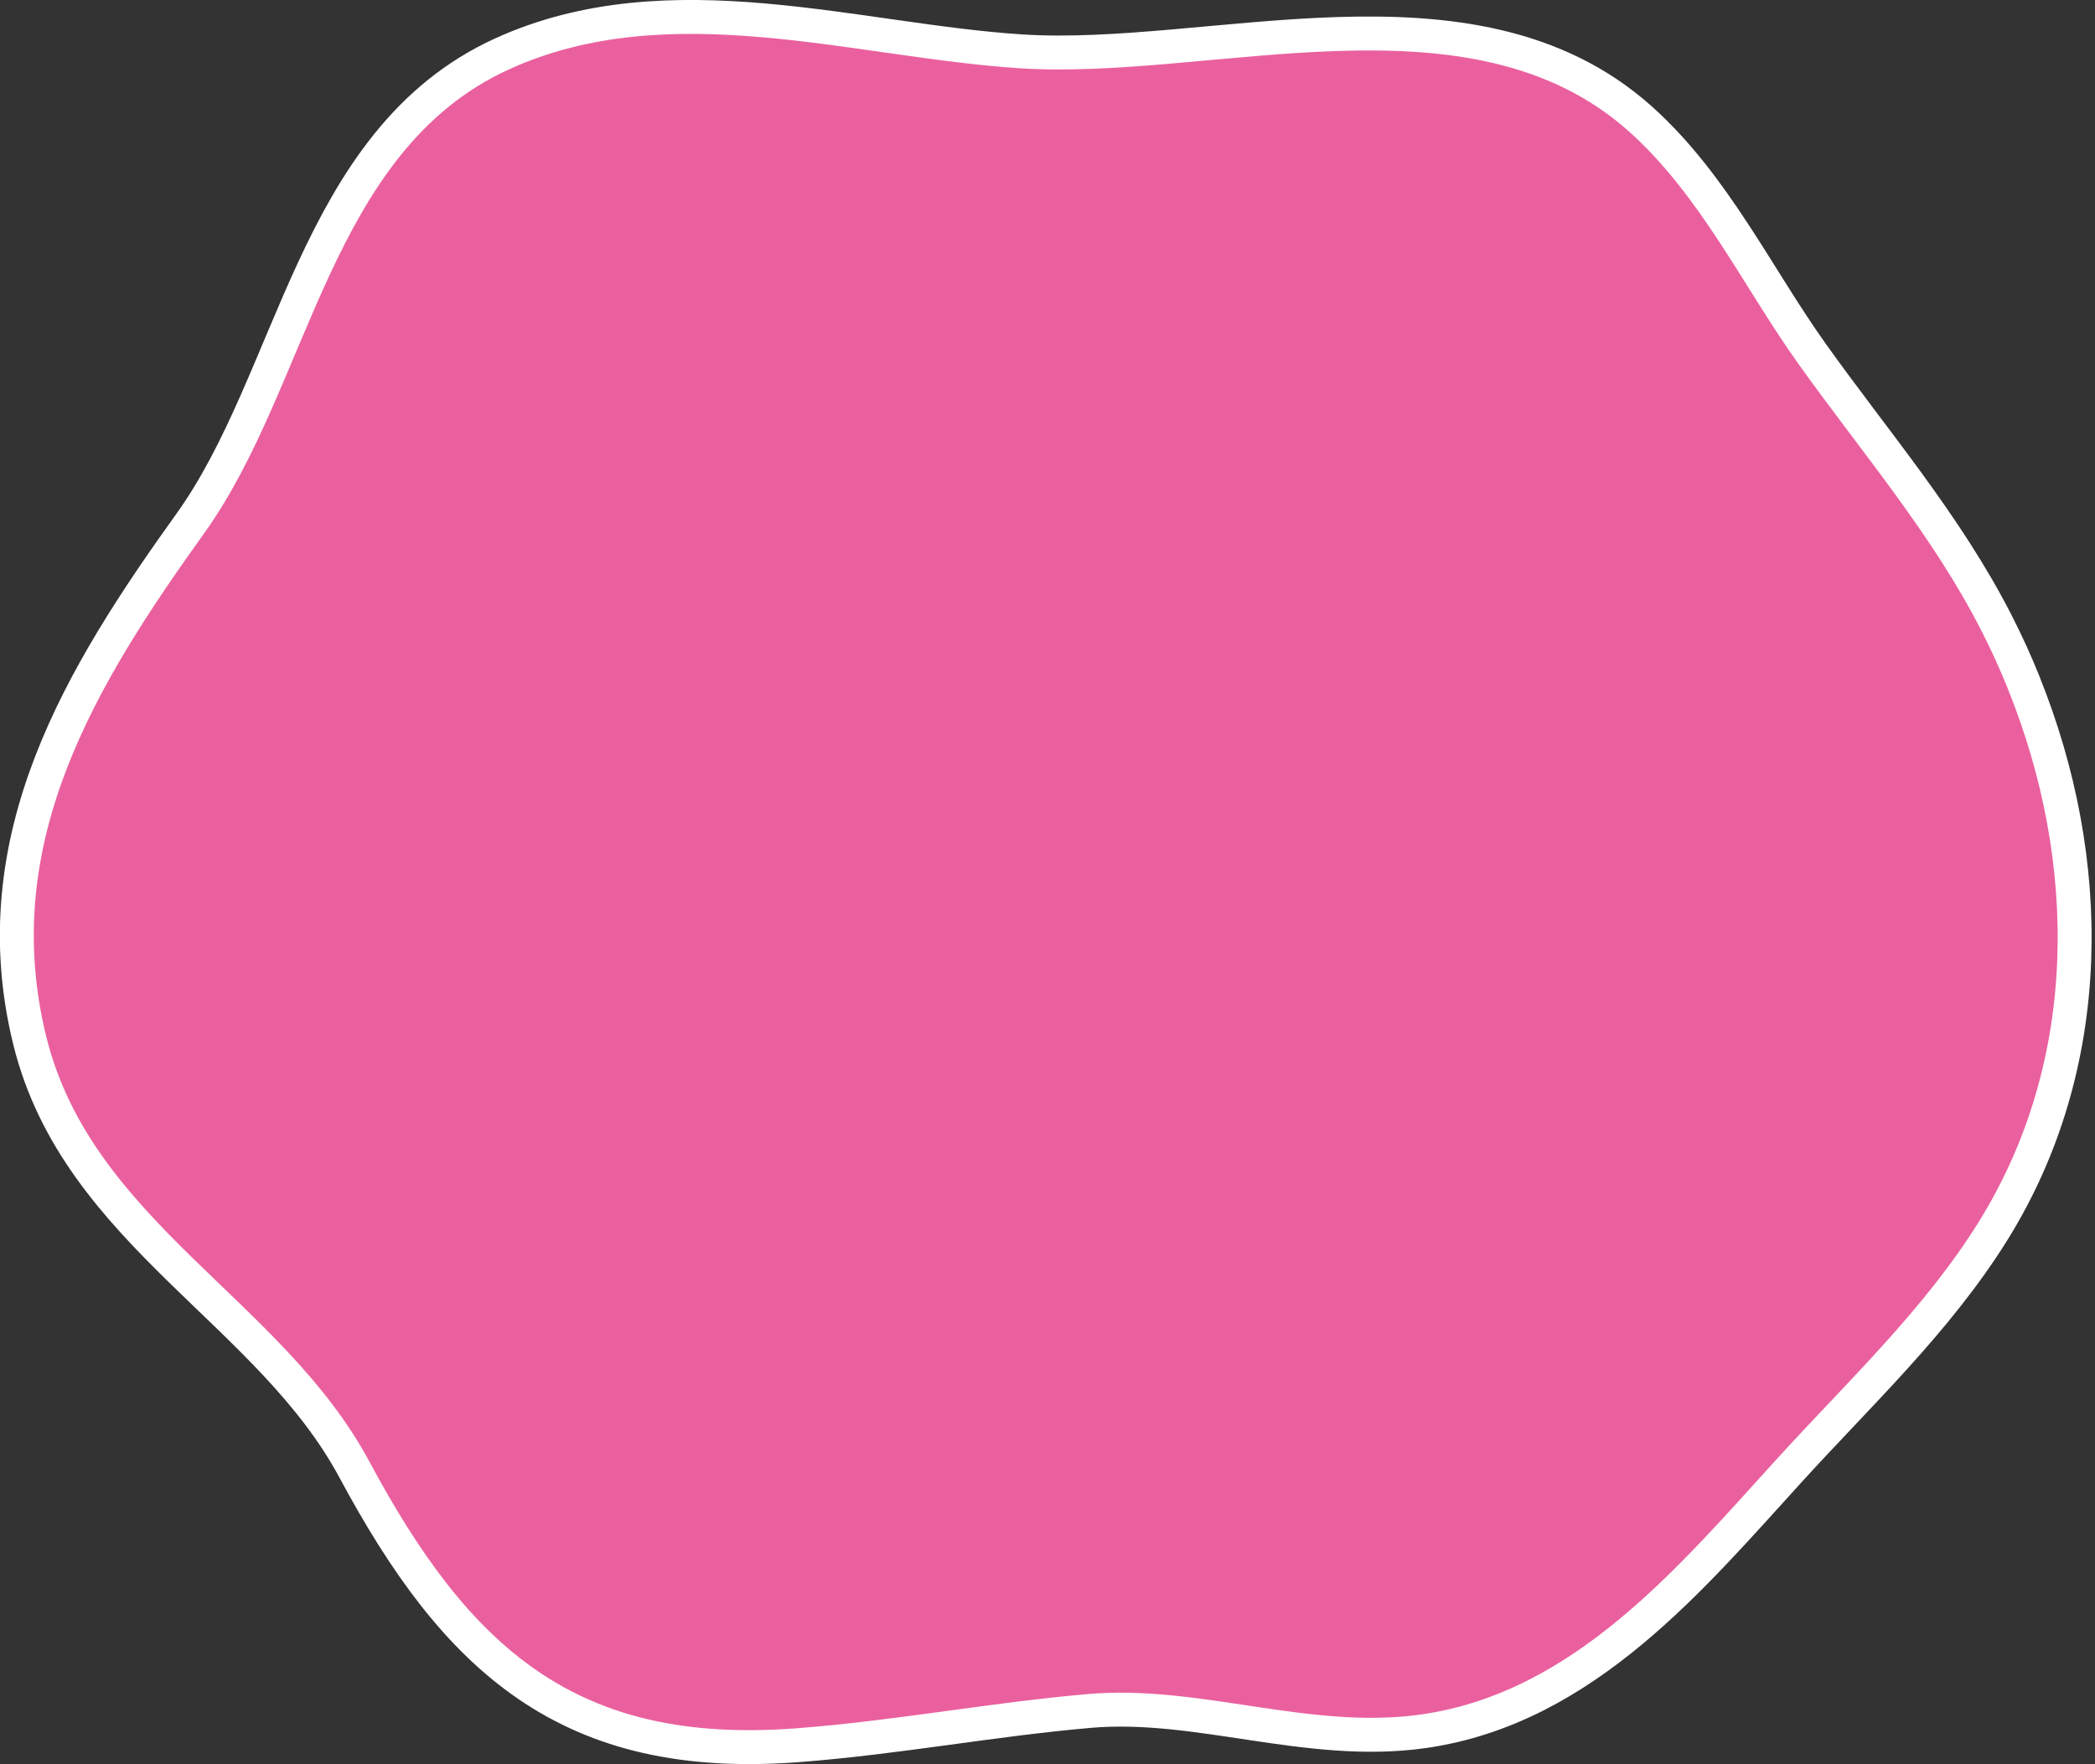
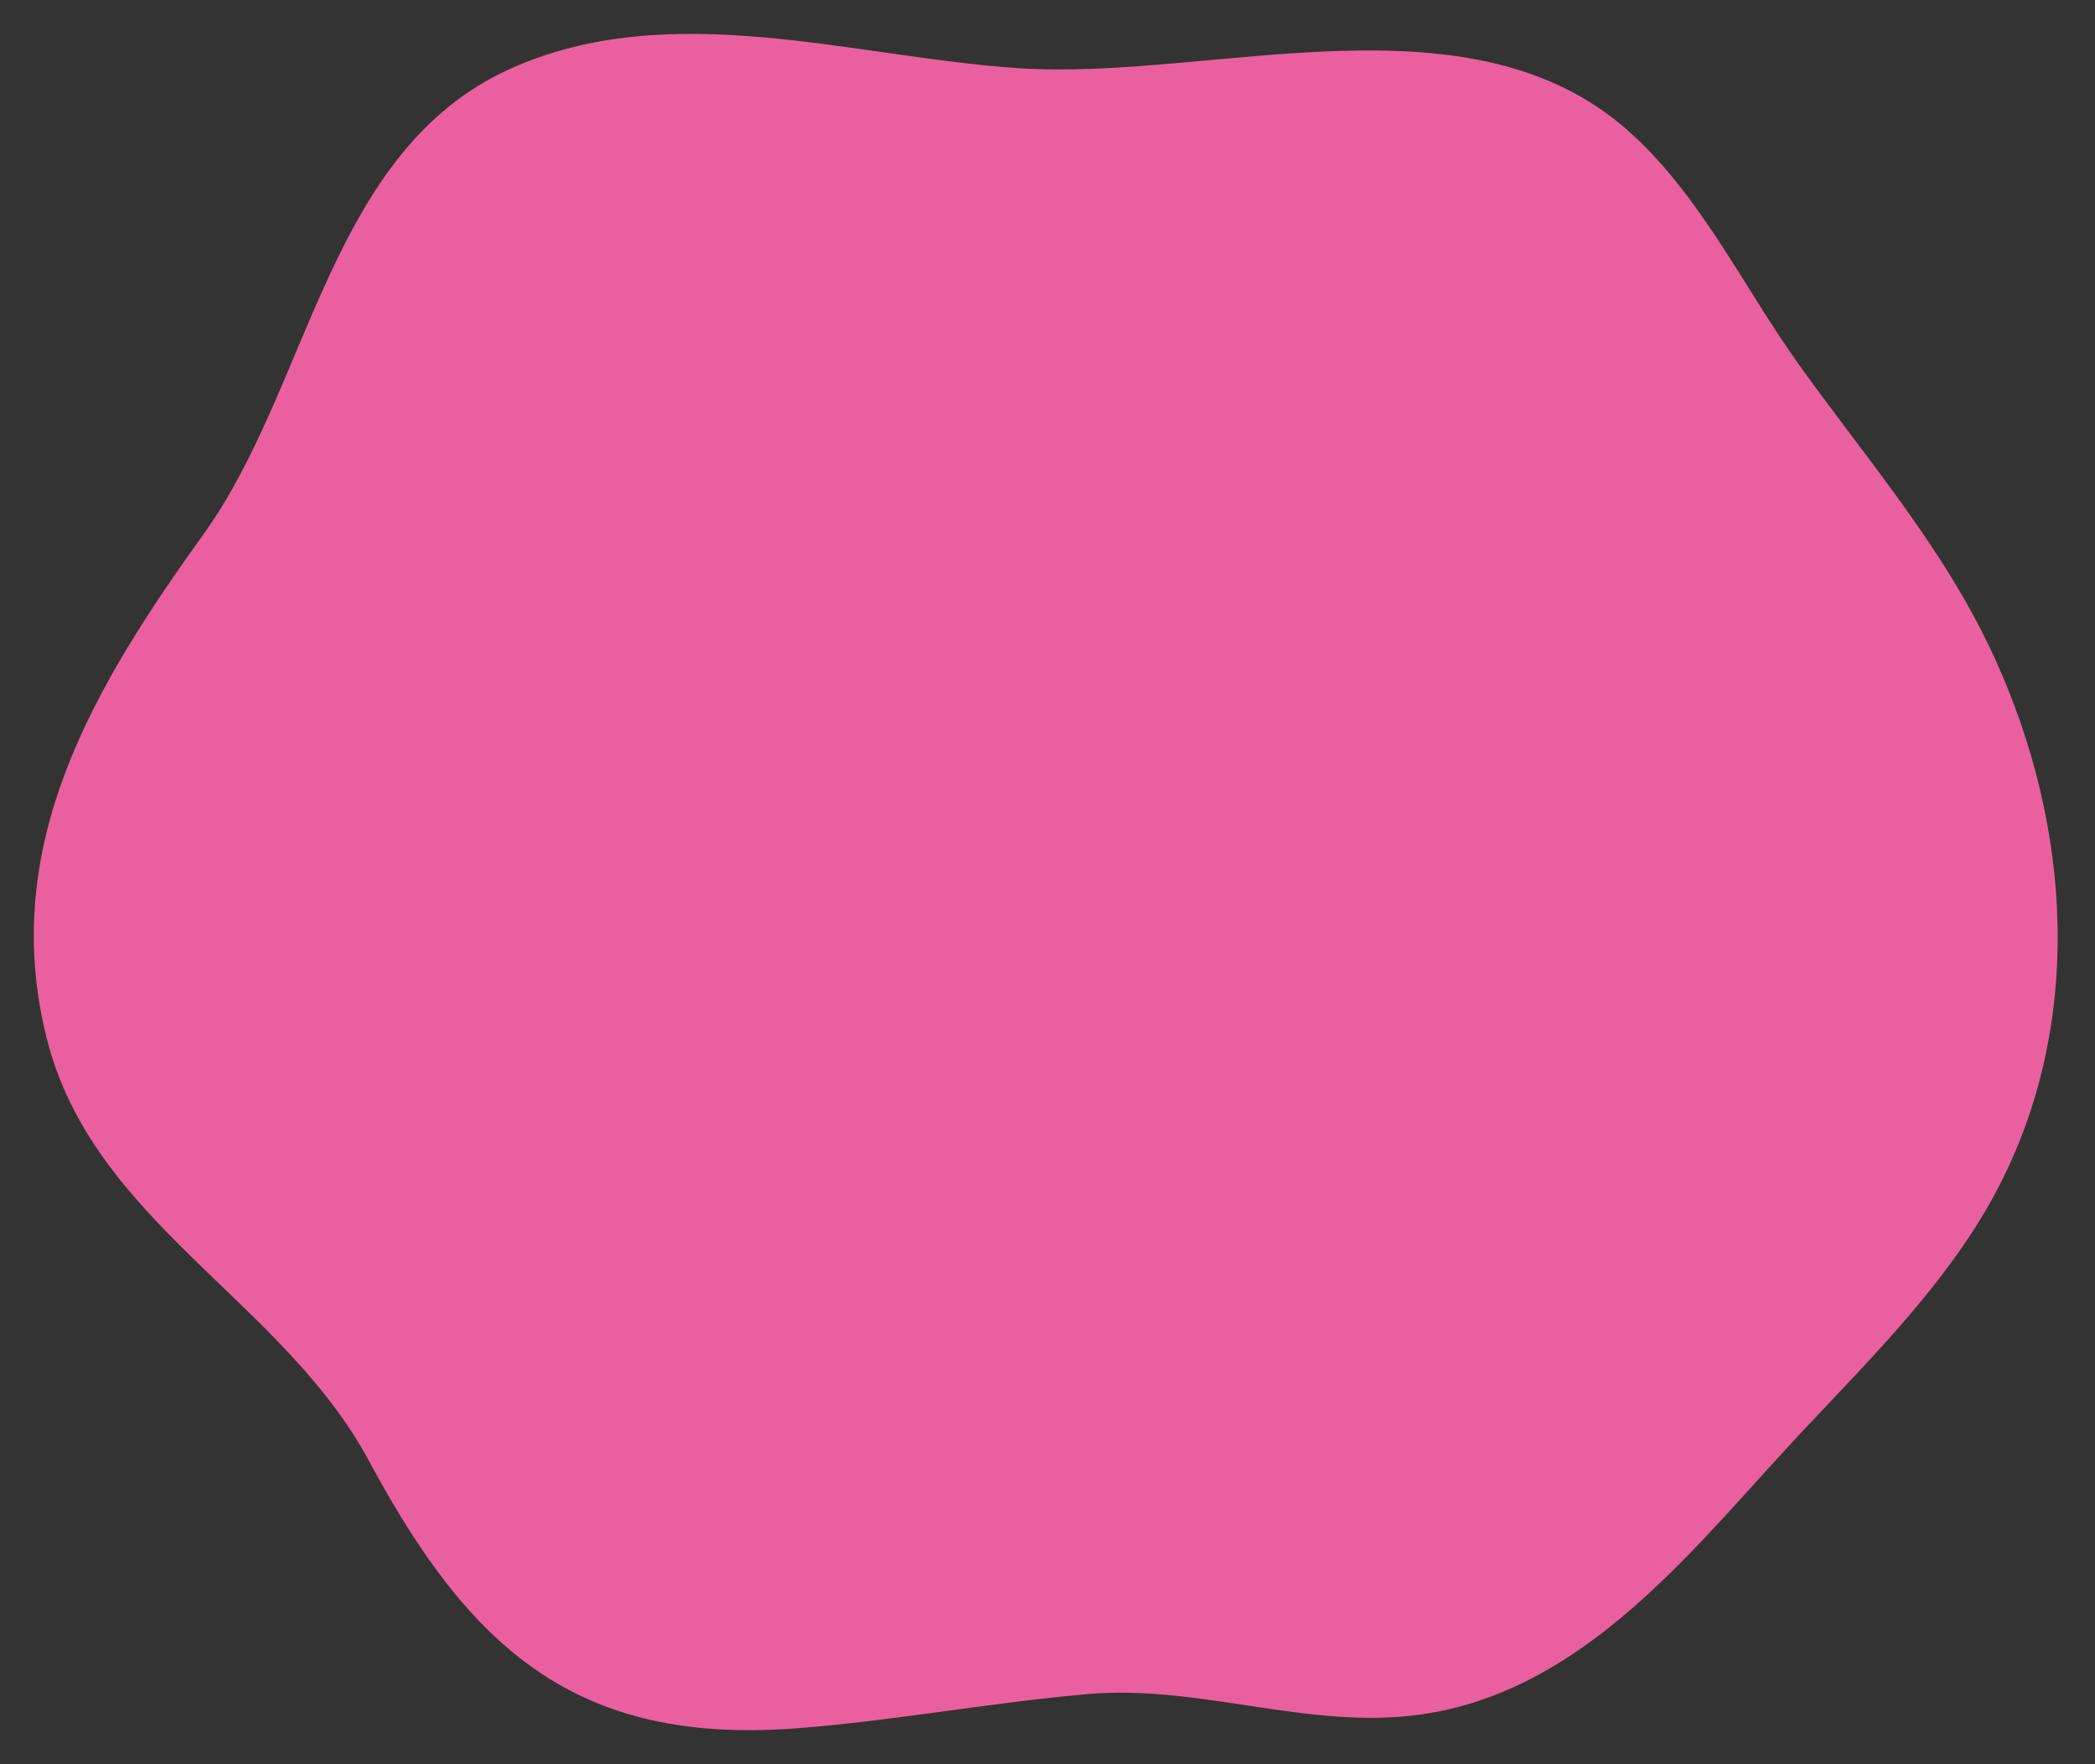
<svg xmlns="http://www.w3.org/2000/svg" width="123.507" height="103.994">
  <rect width="100%" height="100%" fill="#333333" stroke="none" />
  <g data-name="グループ 21087" fill="#ea609e">
-     <path data-name="パス 134353" d="M118.385 40.638q-.7-1.743-1.557-3.423c-2.911-5.719-7.13-10.608-10.836-15.807-3.231-4.533-5.759-9.907-9.963-13.661C86.615-.661 71.503 4.754 60.15 4.026c-9.823-.63-20.642-4.263-30.131.058-10.629 4.839-11.72 18.619-17.982 27.352-6.378 8.893-12.13 18.253-9.308 29.682 2.694 10.909 13.913 15.486 19.044 25.043 5.924 11.033 12.205 16.707 25.154 15.729 5.769-.436 11.465-1.523 17.215-2.021 6.613-.573 13.07 2.147 19.664 1.2 9.039-1.3 15.2-8.751 20.983-15.1 4.086-4.49 8.63-8.74 11.858-13.925 5.947-9.552 5.835-21.227 1.737-31.4" stroke="#fff" stroke-linecap="round" stroke-width="4" />
    <path data-name="パス 134354" d="M118.385 40.638q-.7-1.743-1.557-3.423c-2.911-5.719-7.13-10.608-10.836-15.807-3.231-4.533-5.759-9.907-9.963-13.661C86.615-.661 71.503 4.754 60.15 4.026c-9.823-.63-20.642-4.263-30.131.058-10.629 4.839-11.72 18.619-17.982 27.352-6.378 8.893-12.13 18.253-9.308 29.682 2.694 10.909 13.913 15.486 19.044 25.043 5.924 11.033 12.205 16.707 25.154 15.729 5.769-.436 11.465-1.523 17.215-2.021 6.613-.573 13.07 2.147 19.664 1.2 9.039-1.3 15.2-8.751 20.983-15.1 4.086-4.49 8.63-8.74 11.858-13.925 5.947-9.552 5.835-21.227 1.737-31.4" />
  </g>
</svg>